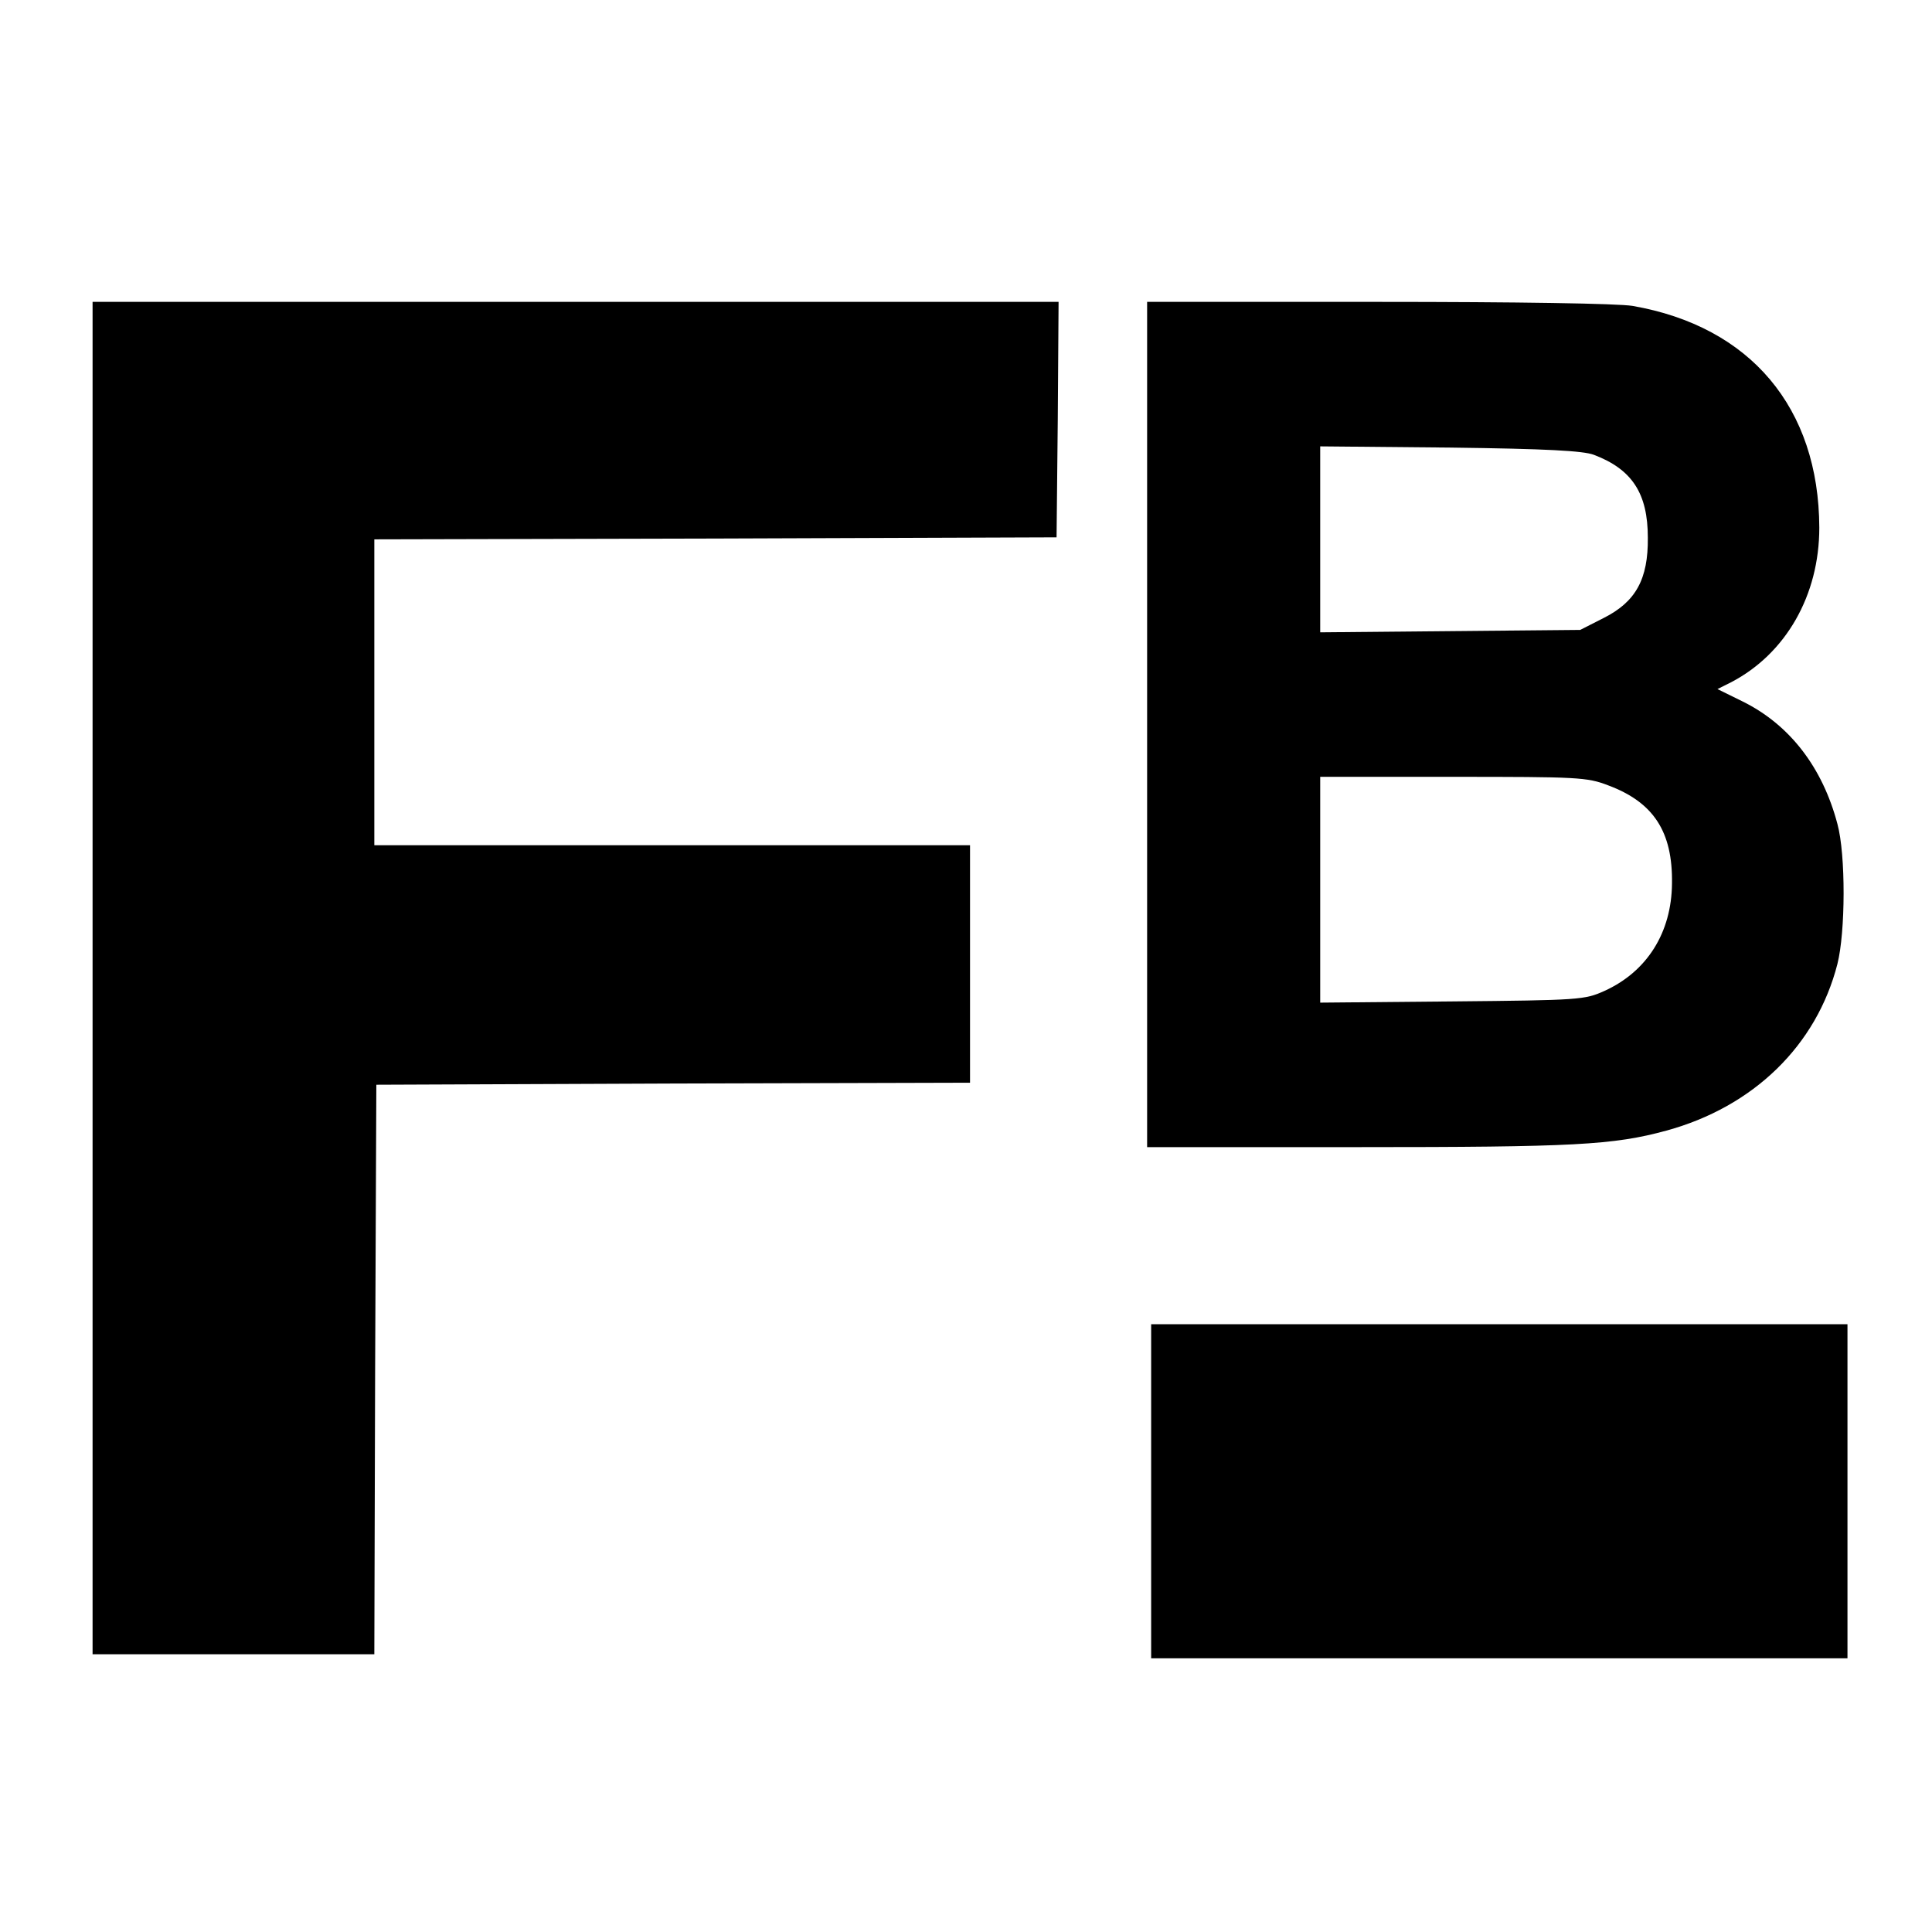
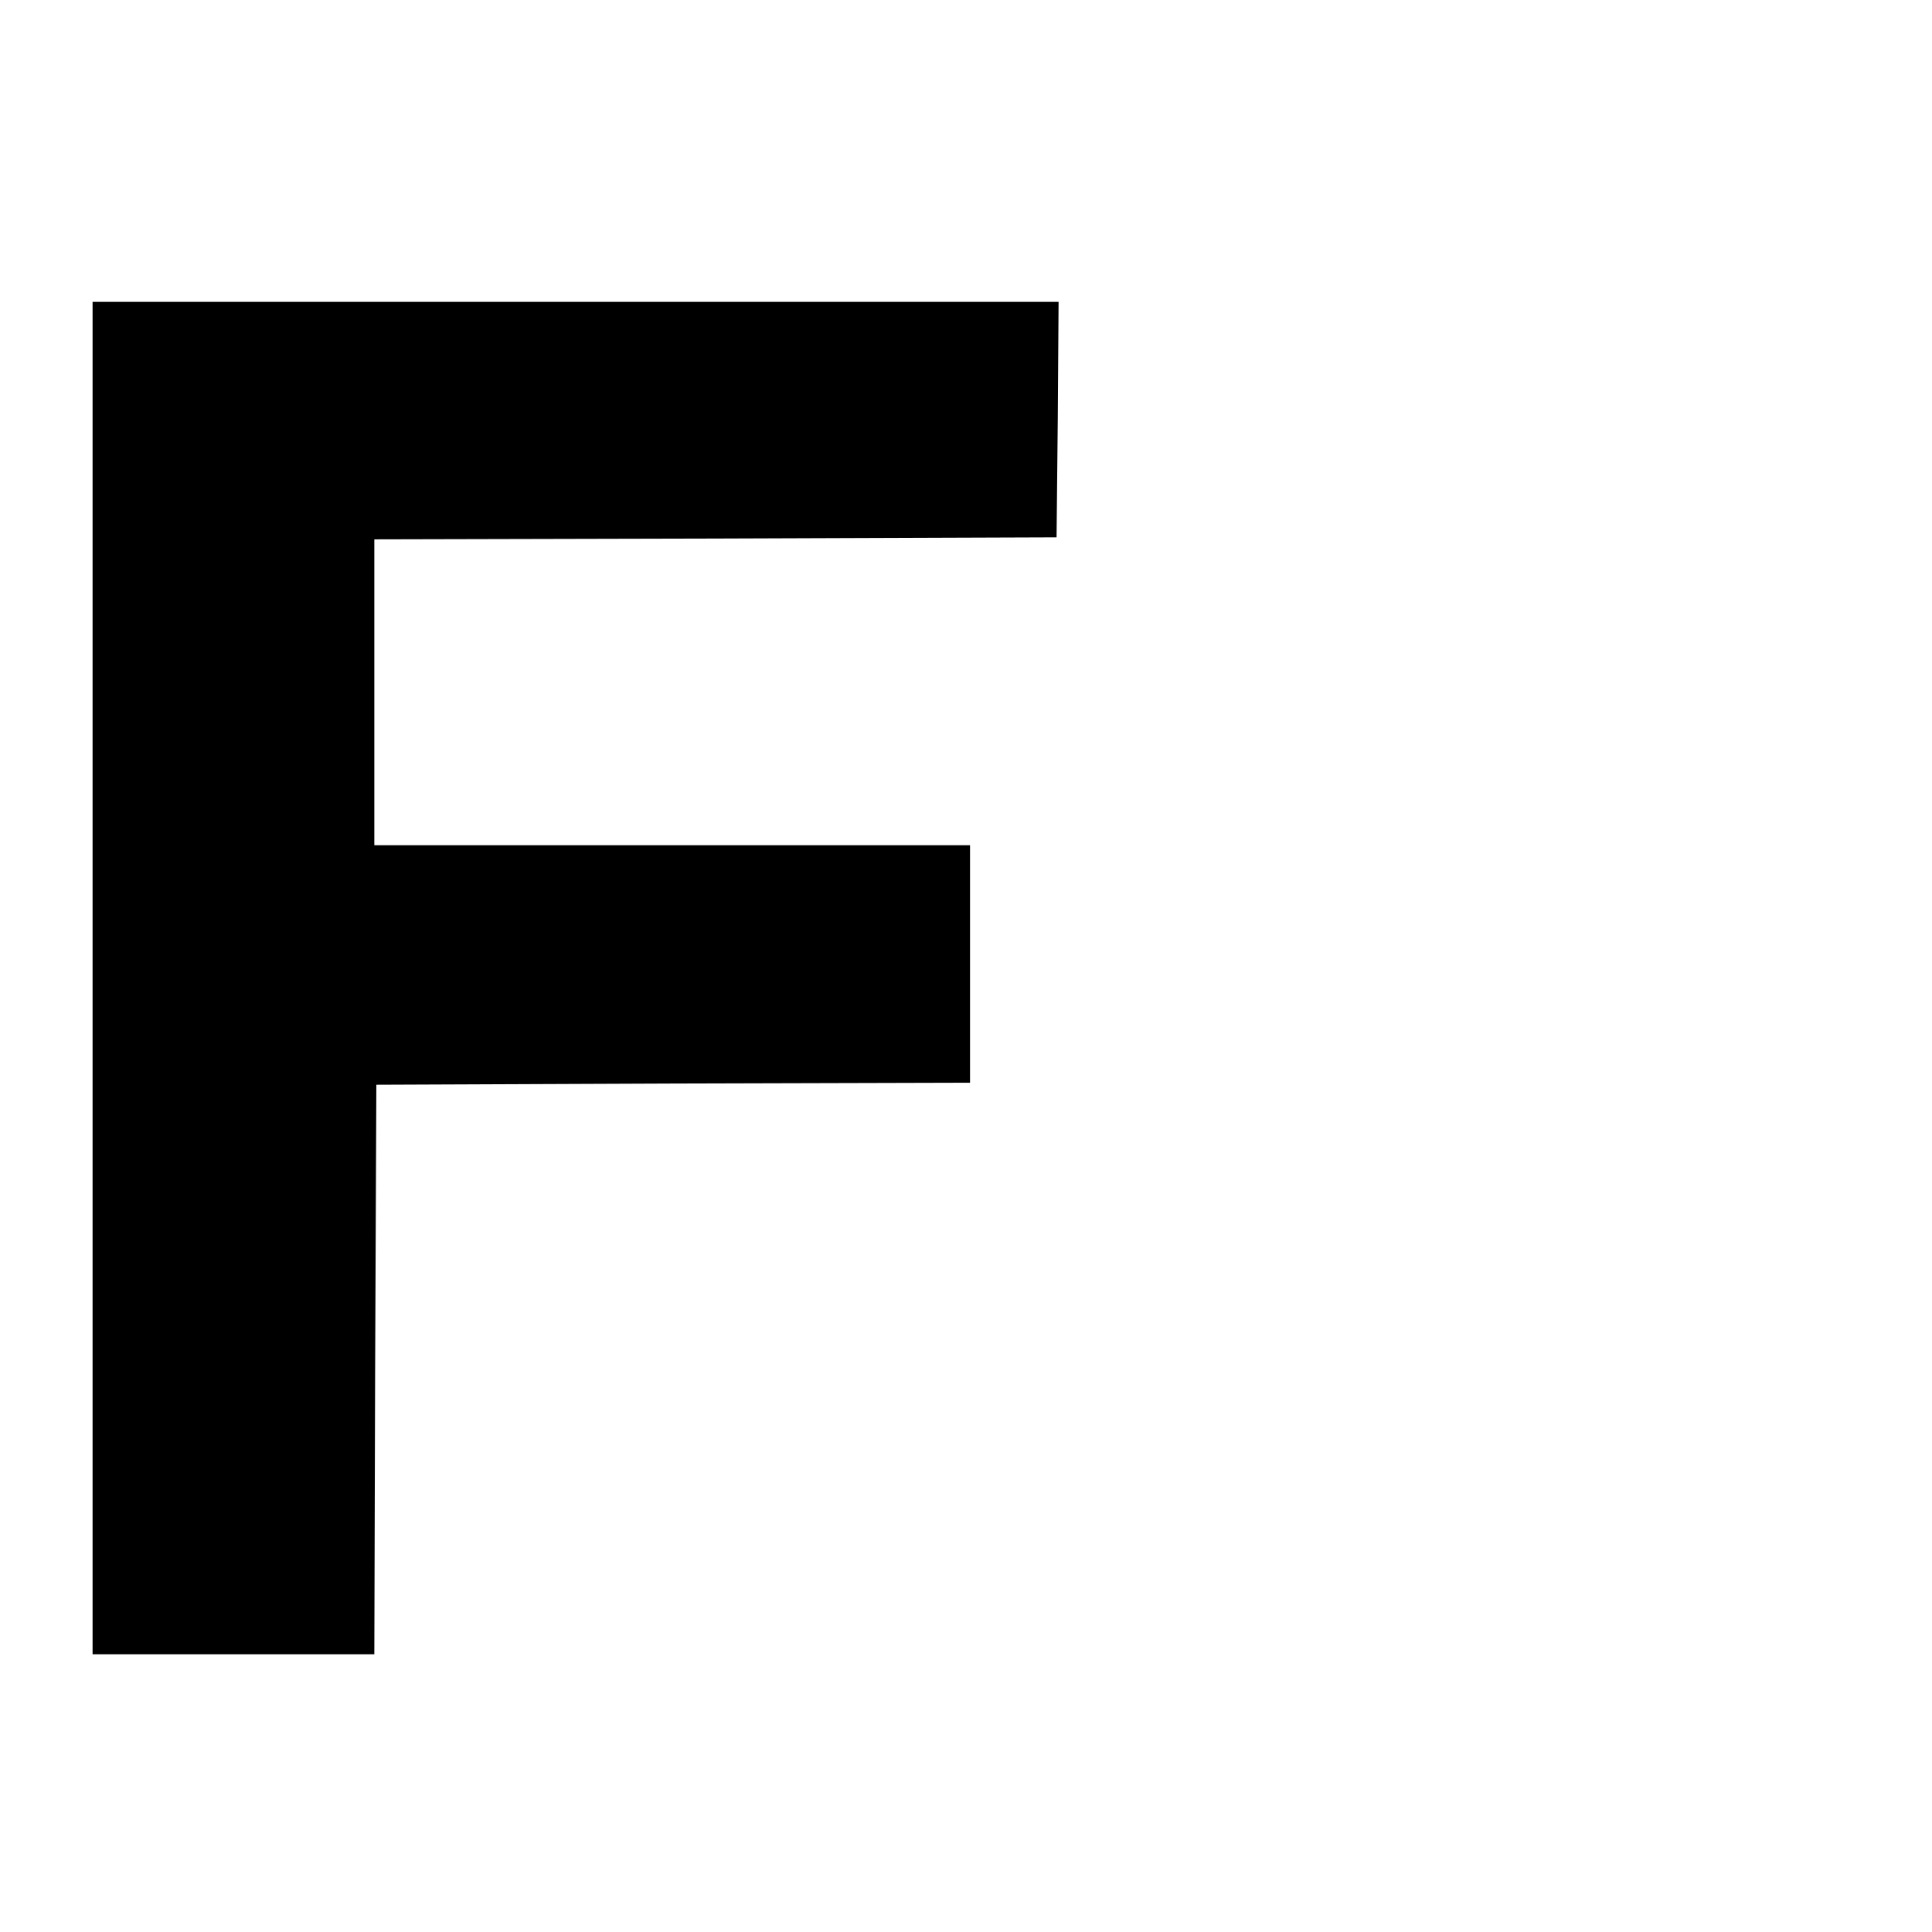
<svg xmlns="http://www.w3.org/2000/svg" version="1.0" width="480pt" height="480pt" viewBox="0 0 480 480" preserveAspectRatio="xMidYMid meet">
  <g transform="translate(0,480) scale(0.1,-0.1)" fill="#000000" stroke="none">
    <path d="M230 2370 l0 -1680 350 0 350 0 2 708 3 707 738 3 737 2 0 295 0 295 -740 0 -740 0 0 380 0 380 848 2 847 3 3 293 2 292 -1200 0 -1200 0 0 -1680z" />
-     <path d="M2850 3000 l0 -1050 523 0 c537 0 635 5 767 41 216 59 373 211 425 414 20 79 21 271 0 348 -37 140 -118 246 -235 304 l-63 31 34 17 c136 71 219 216 219 384 -1 298 -171 500 -464 551 -36 6 -285 10 -633 10 l-573 0 0 -1050z m1110 670 c95 -36 134 -96 134 -206 1 -103 -30 -159 -109 -199 l-59 -30 -323 -3 -323 -3 0 231 0 231 323 -3 c239 -3 331 -8 357 -18z m35 -821 c113 -42 161 -115 159 -244 -1 -122 -62 -219 -168 -267 -49 -22 -61 -23 -378 -26 l-328 -3 0 280 0 281 330 0 c310 0 333 -1 385 -21z" />
-     <path d="M2860 1095 l0 -415 865 0 865 0 0 415 0 415 -865 0 -865 0 0 -415z" />
  </g>
</svg>